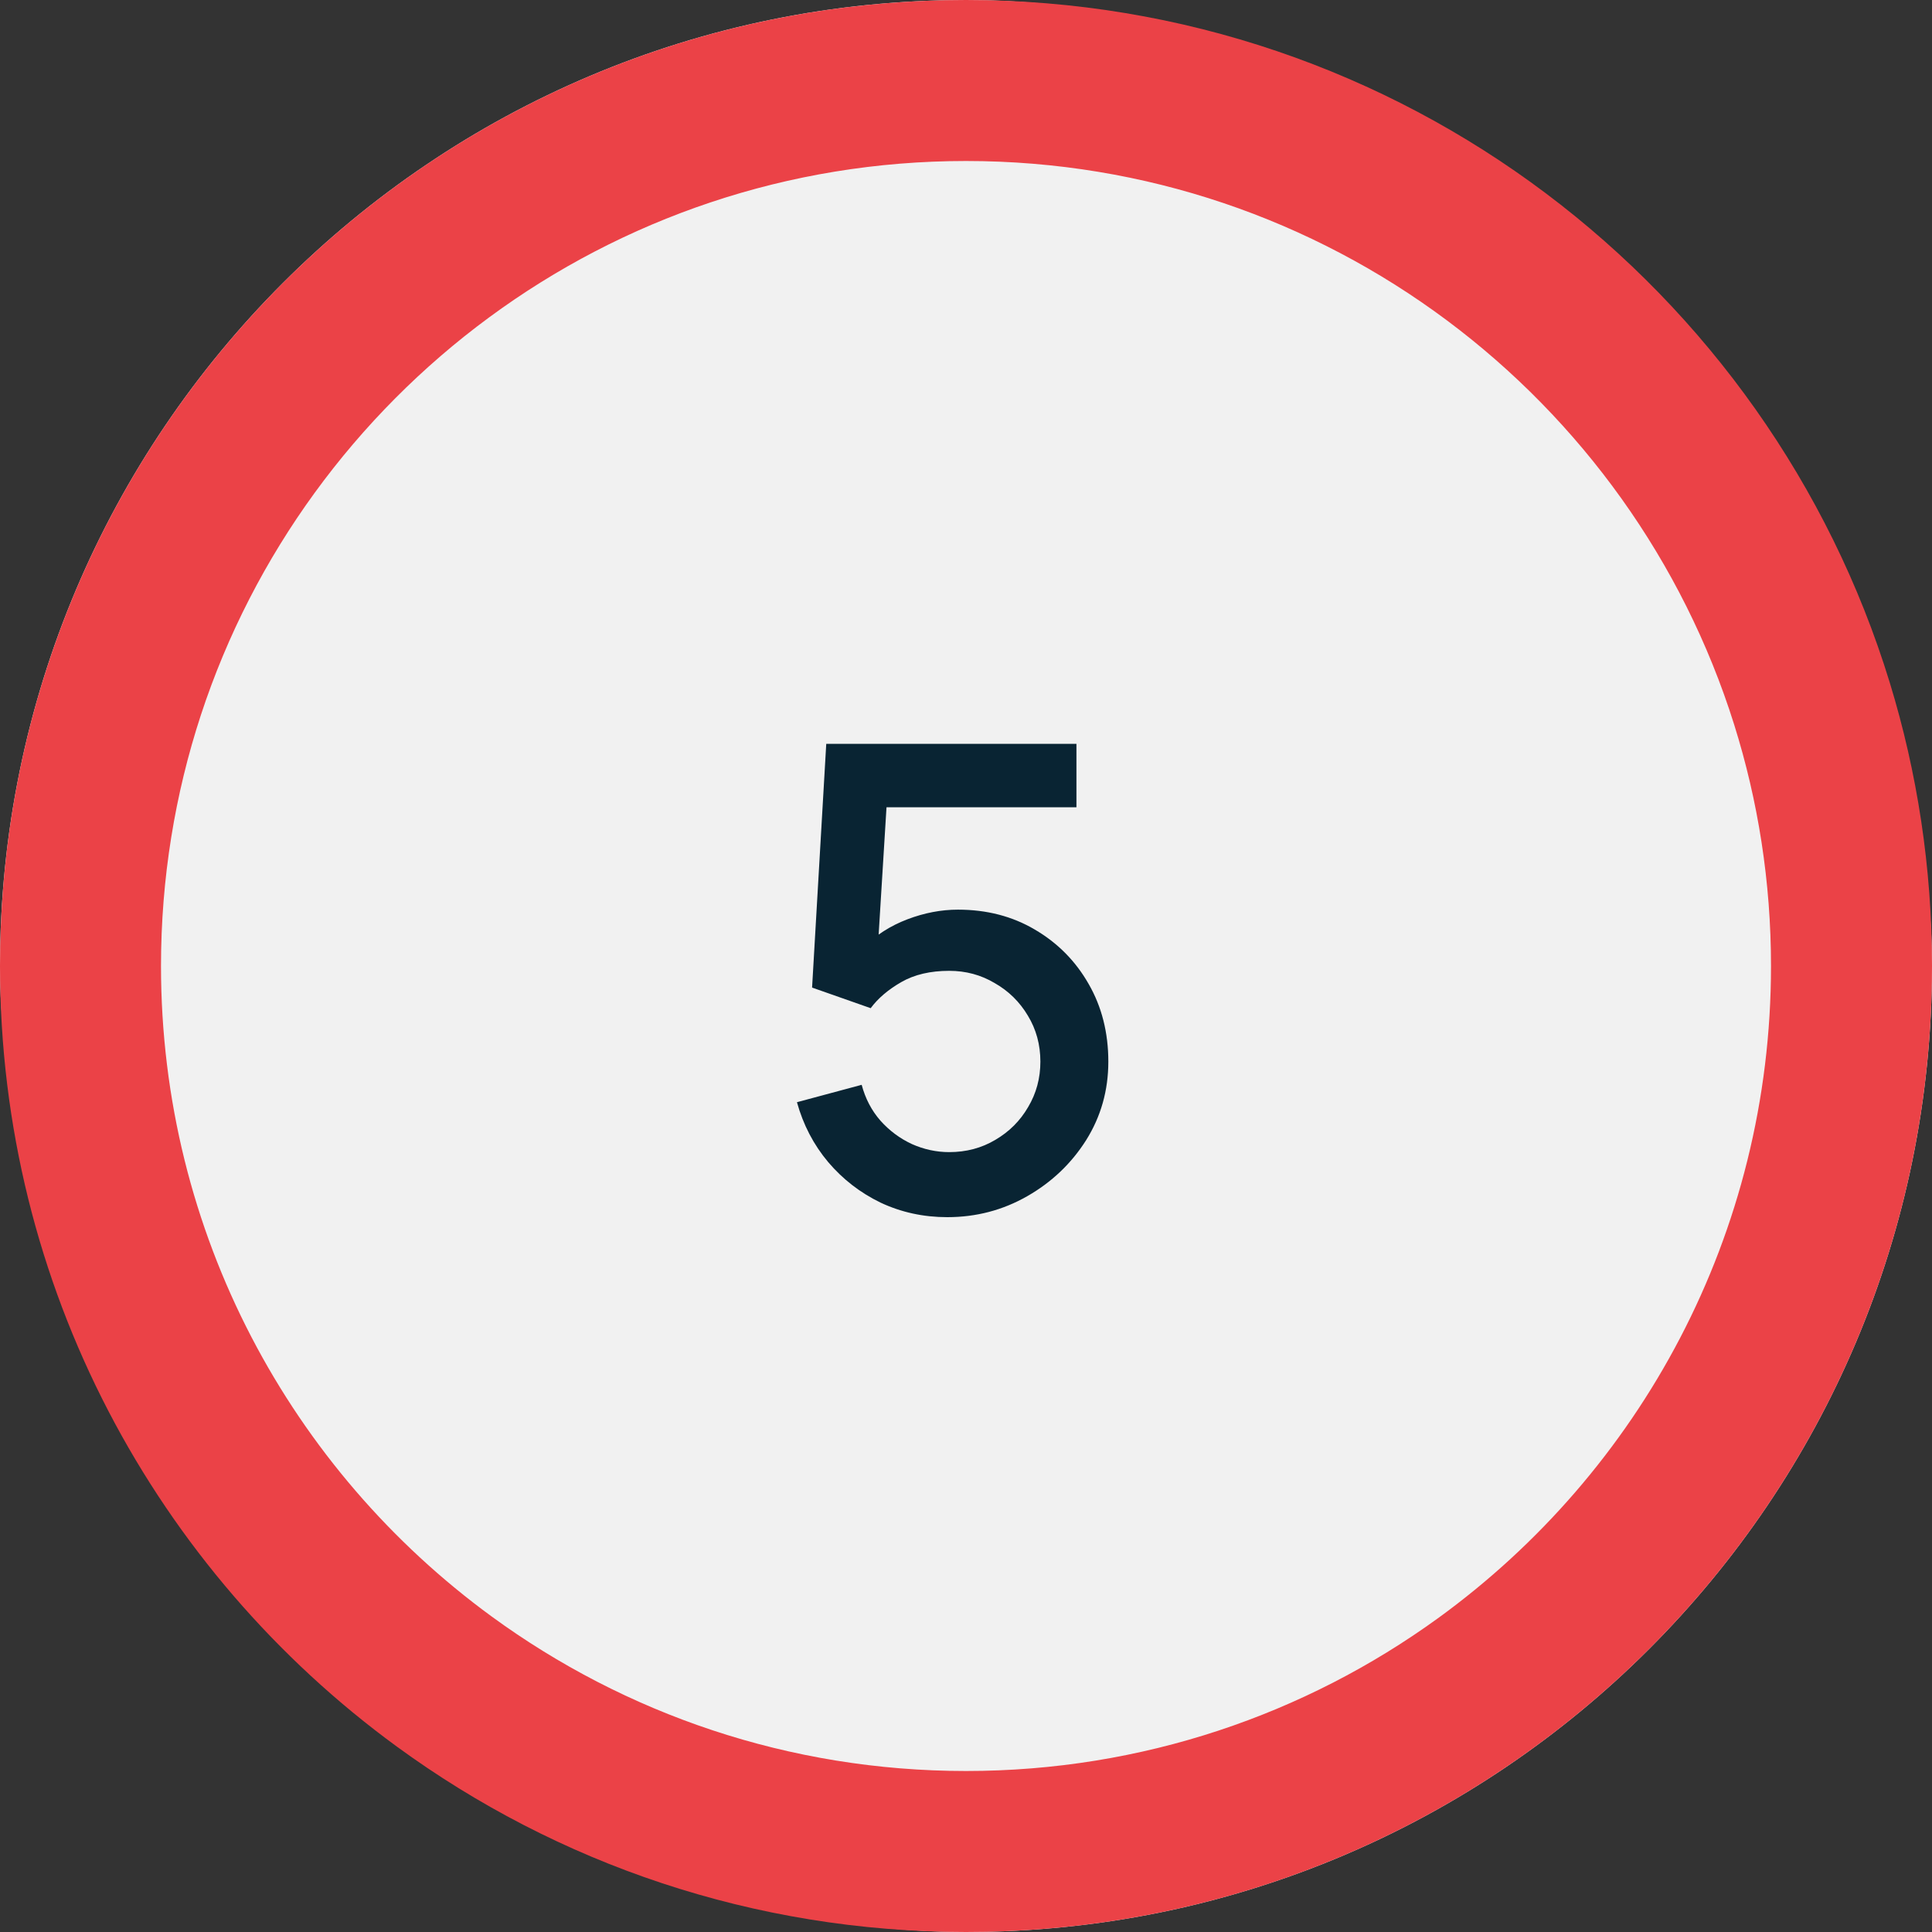
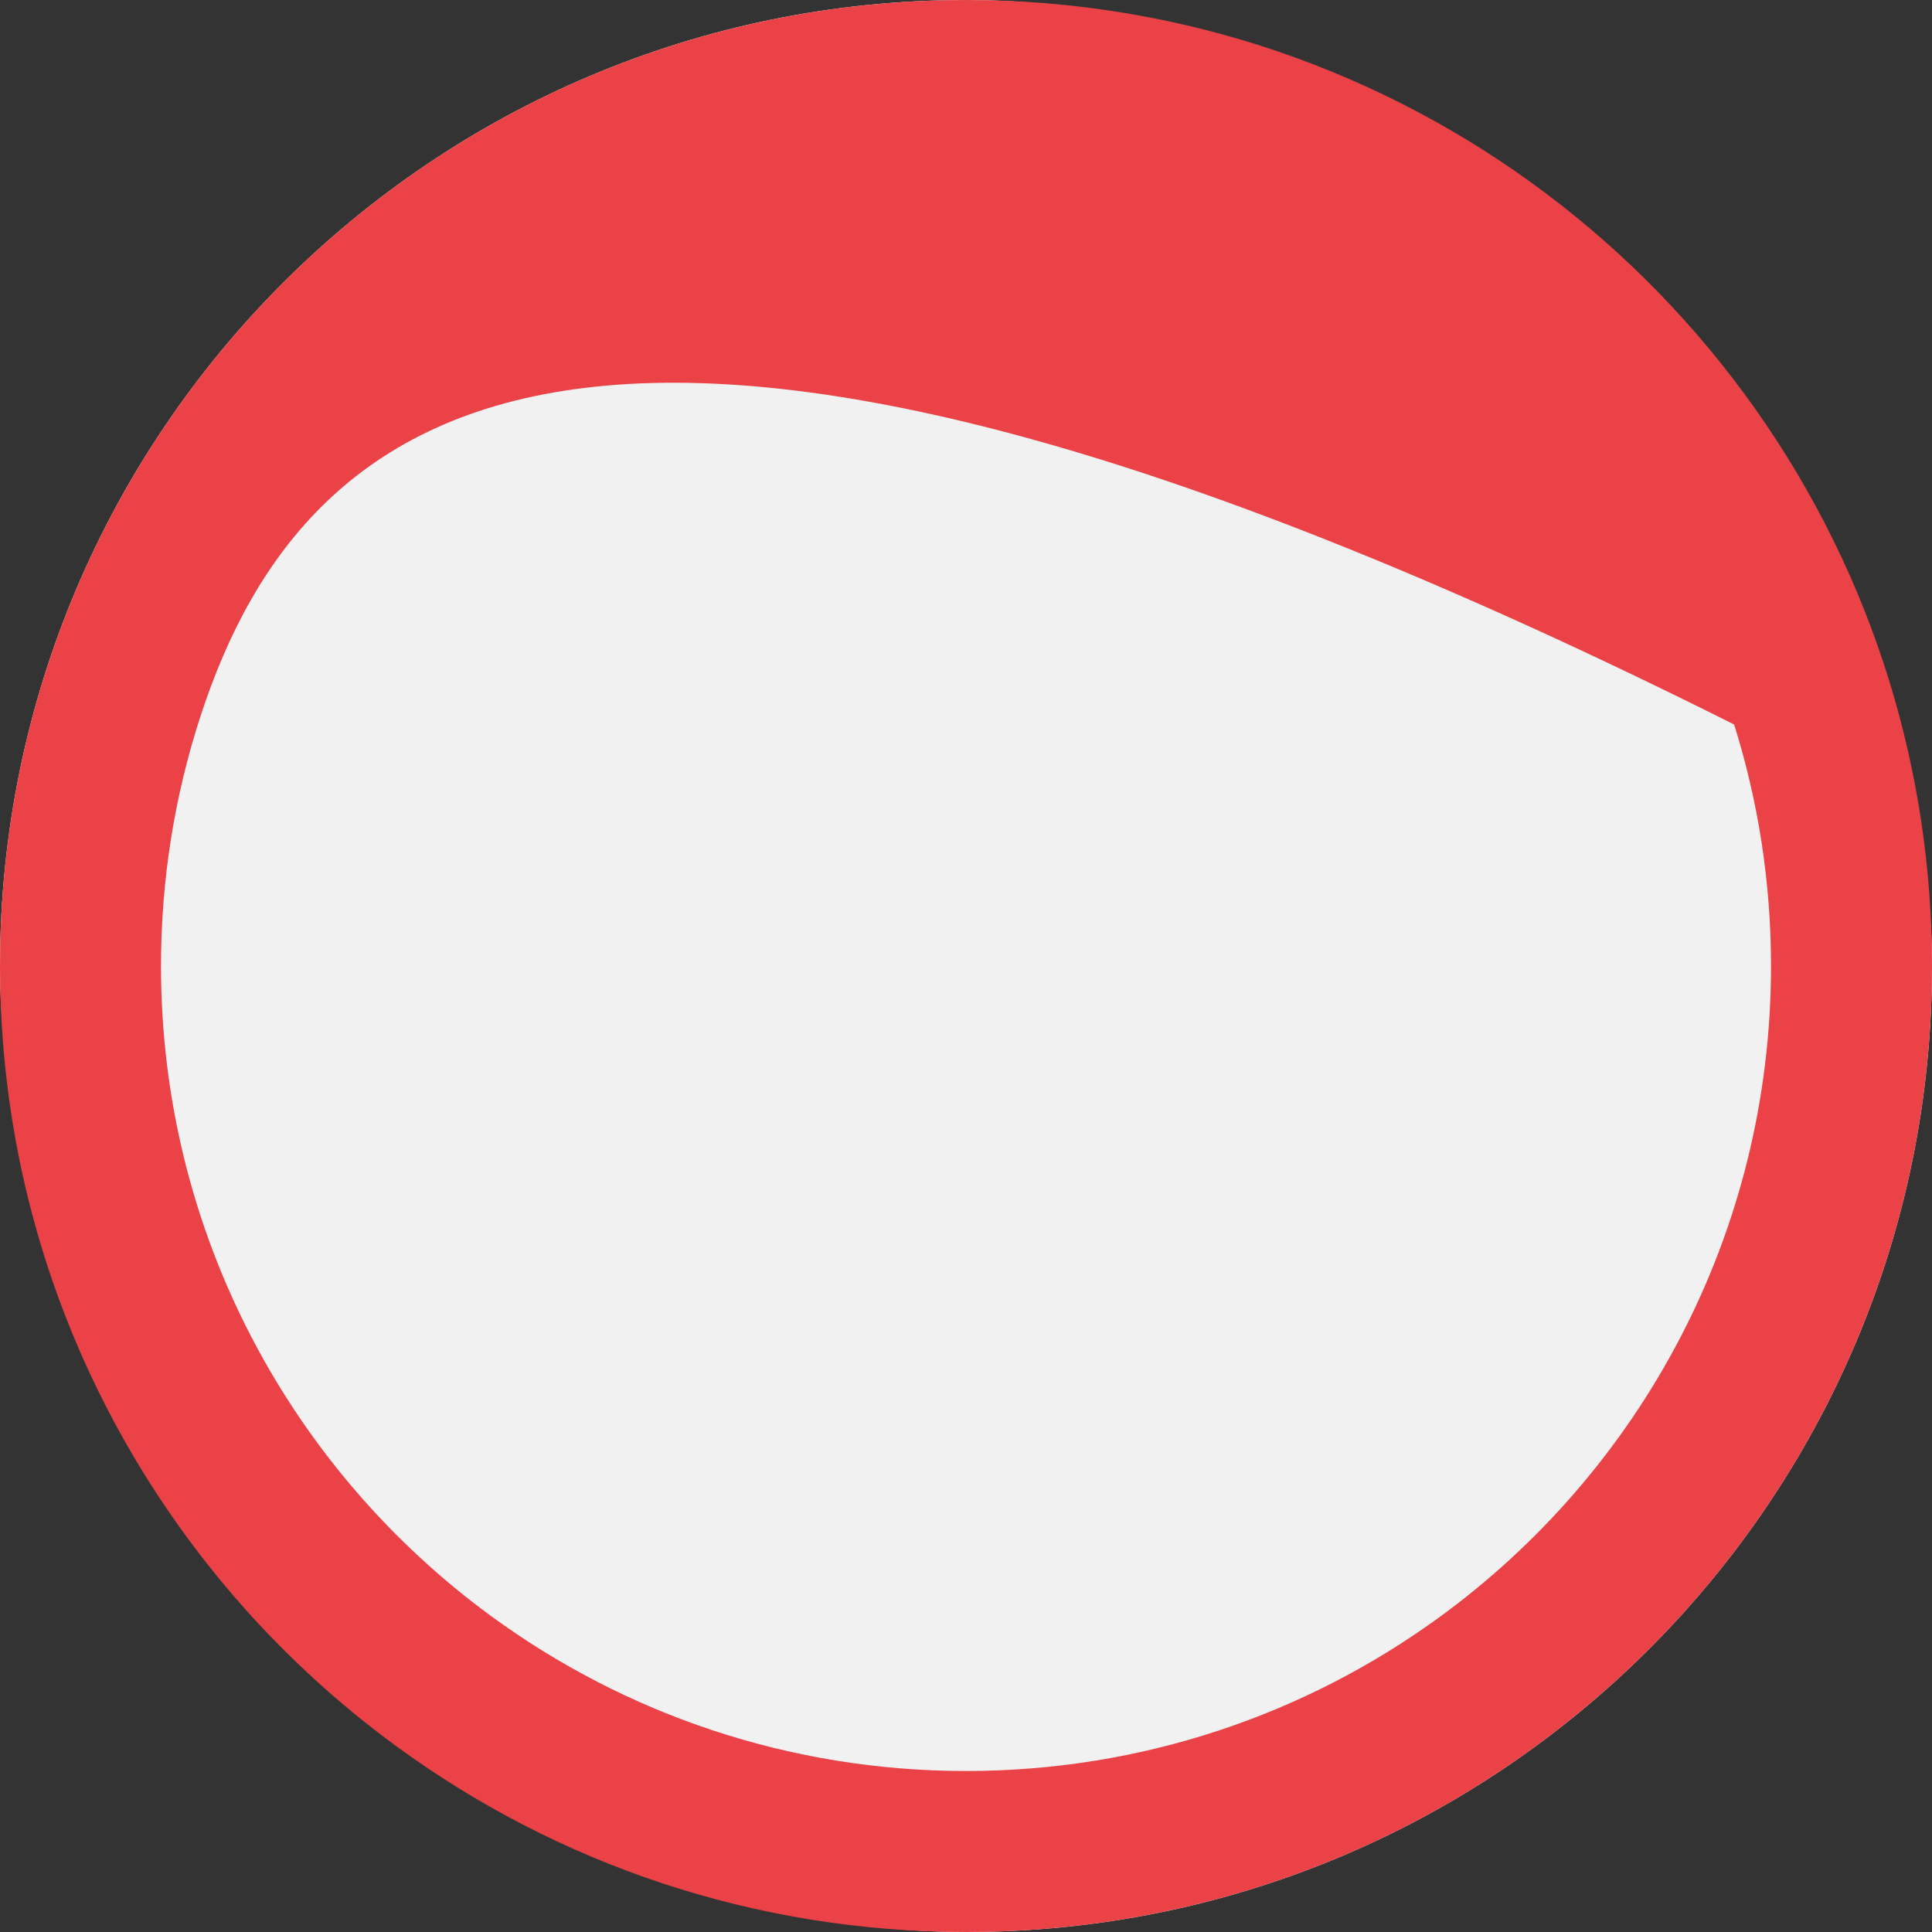
<svg xmlns="http://www.w3.org/2000/svg" width="48" height="48" viewBox="0 0 48 48" fill="none">
  <rect x="0" y="0" width="48" height="48" fill="#333333" stroke="none" />
  <rect width="48" height="48" rx="24" fill="#F1F1F1" />
-   <path d="M23.536 30.24C22.944 30.24 22.392 30.12 21.88 29.88C21.373 29.635 20.939 29.299 20.576 28.872C20.213 28.44 19.955 27.944 19.8 27.384L21.408 26.952C21.499 27.293 21.653 27.589 21.872 27.84C22.096 28.091 22.357 28.285 22.656 28.424C22.955 28.557 23.264 28.624 23.584 28.624C24.005 28.624 24.387 28.523 24.728 28.32C25.075 28.117 25.347 27.845 25.544 27.504C25.747 27.163 25.848 26.787 25.848 26.376C25.848 25.955 25.744 25.573 25.536 25.232C25.333 24.891 25.059 24.621 24.712 24.424C24.371 24.221 23.995 24.12 23.584 24.12C23.115 24.12 22.717 24.213 22.392 24.4C22.067 24.587 21.813 24.803 21.632 25.048L20.176 24.536L20.528 18.48H26.744V20.056H21.384L22.064 19.424L21.784 23.96L21.456 23.536C21.76 23.232 22.123 23 22.544 22.84C22.965 22.68 23.384 22.6 23.8 22.6C24.515 22.6 25.152 22.765 25.712 23.096C26.277 23.427 26.723 23.877 27.048 24.448C27.373 25.013 27.536 25.656 27.536 26.376C27.536 27.091 27.352 27.741 26.984 28.328C26.616 28.909 26.128 29.373 25.52 29.72C24.912 30.067 24.251 30.24 23.536 30.24Z" fill="#092433" />
-   <path d="M44 24C44 21.91 43.679 19.894 43.084 18C40.536 9.886 32.955 4 24 4C15.131 4 7.61 9.773 4.99 17.767C4.348 19.728 4 21.823 4 24C4 30.641 7.237 36.526 12.219 40.164C15.524 42.576 19.596 44 24 44V48C18.714 48 13.828 46.291 9.863 43.396C3.884 39.031 0 31.969 0 24C0 21.4 0.413 18.897 1.178 16.553C4.311 6.944 13.345 0 24 0C34.806 0 43.945 7.142 46.952 16.964C47.633 19.189 48 21.552 48 24C48 31.999 44.087 39.084 38.07 43.445C34.117 46.311 29.256 48 24 48V44C28.38 44 32.431 42.592 35.725 40.205C40.739 36.57 44 30.666 44 24Z" fill="#EB4247" />
+   <path d="M44 24C44 21.91 43.679 19.894 43.084 18C15.131 4 7.61 9.773 4.99 17.767C4.348 19.728 4 21.823 4 24C4 30.641 7.237 36.526 12.219 40.164C15.524 42.576 19.596 44 24 44V48C18.714 48 13.828 46.291 9.863 43.396C3.884 39.031 0 31.969 0 24C0 21.4 0.413 18.897 1.178 16.553C4.311 6.944 13.345 0 24 0C34.806 0 43.945 7.142 46.952 16.964C47.633 19.189 48 21.552 48 24C48 31.999 44.087 39.084 38.07 43.445C34.117 46.311 29.256 48 24 48V44C28.38 44 32.431 42.592 35.725 40.205C40.739 36.57 44 30.666 44 24Z" fill="#EB4247" />
</svg>